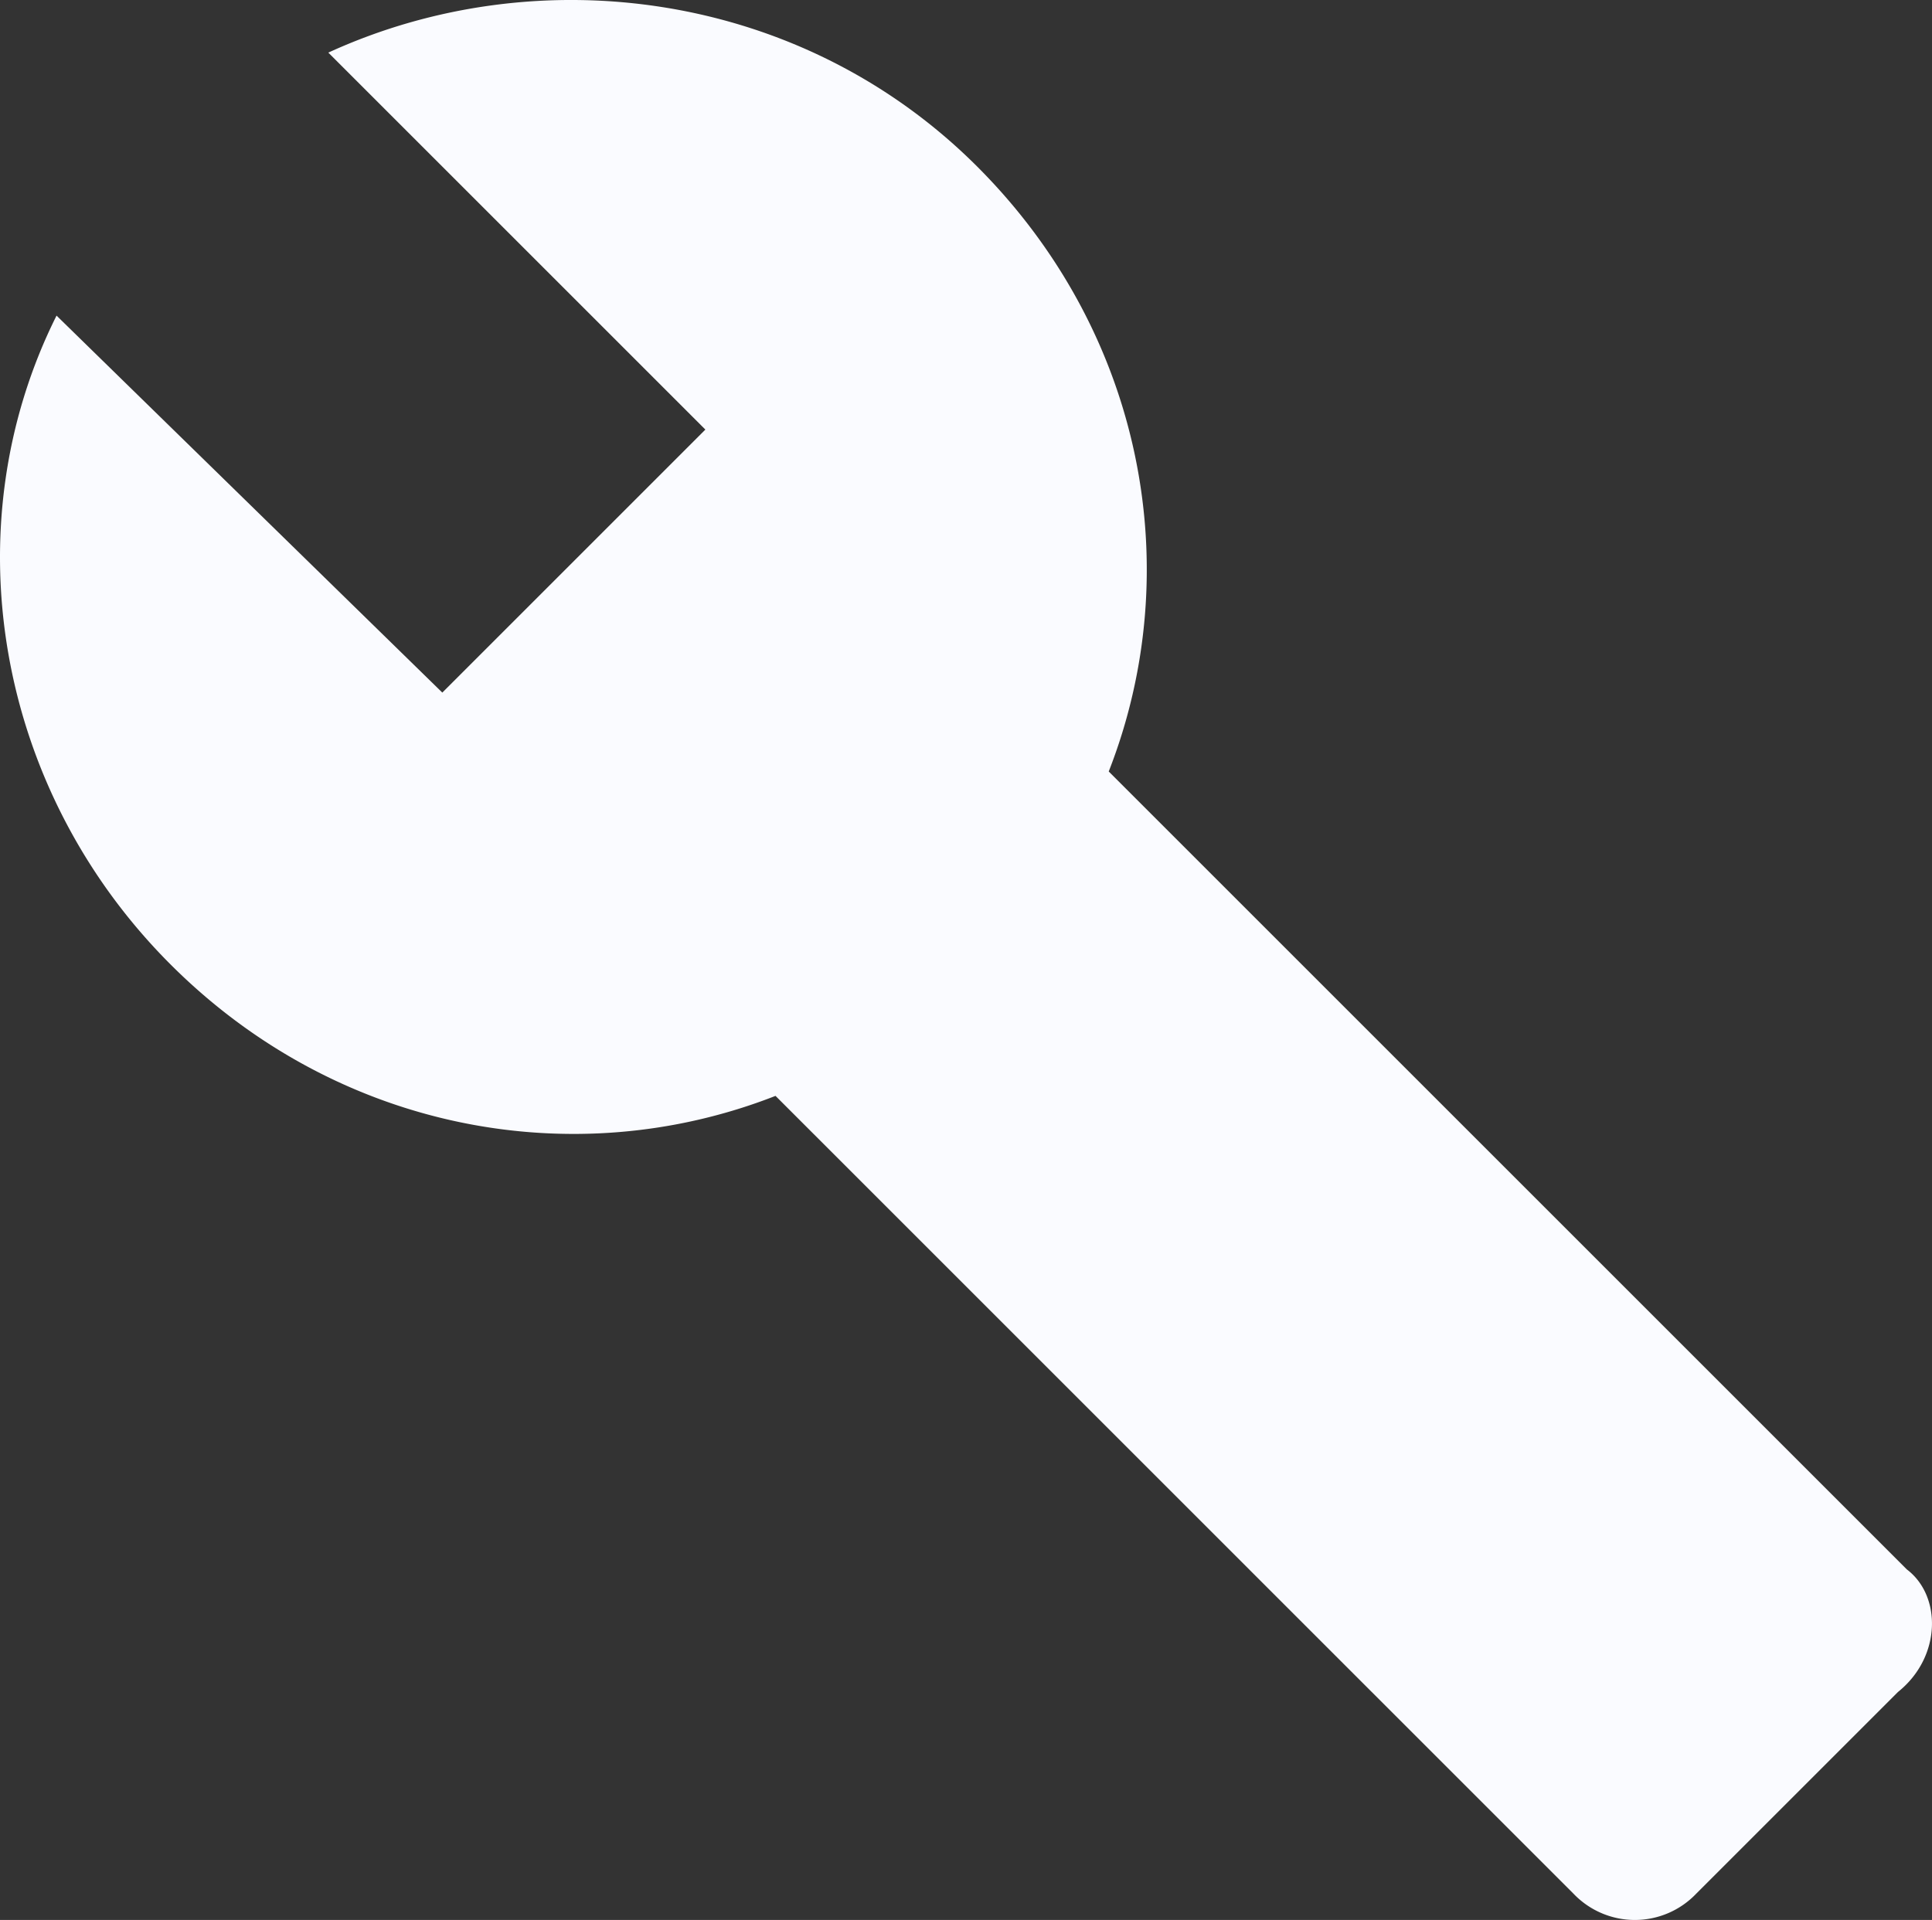
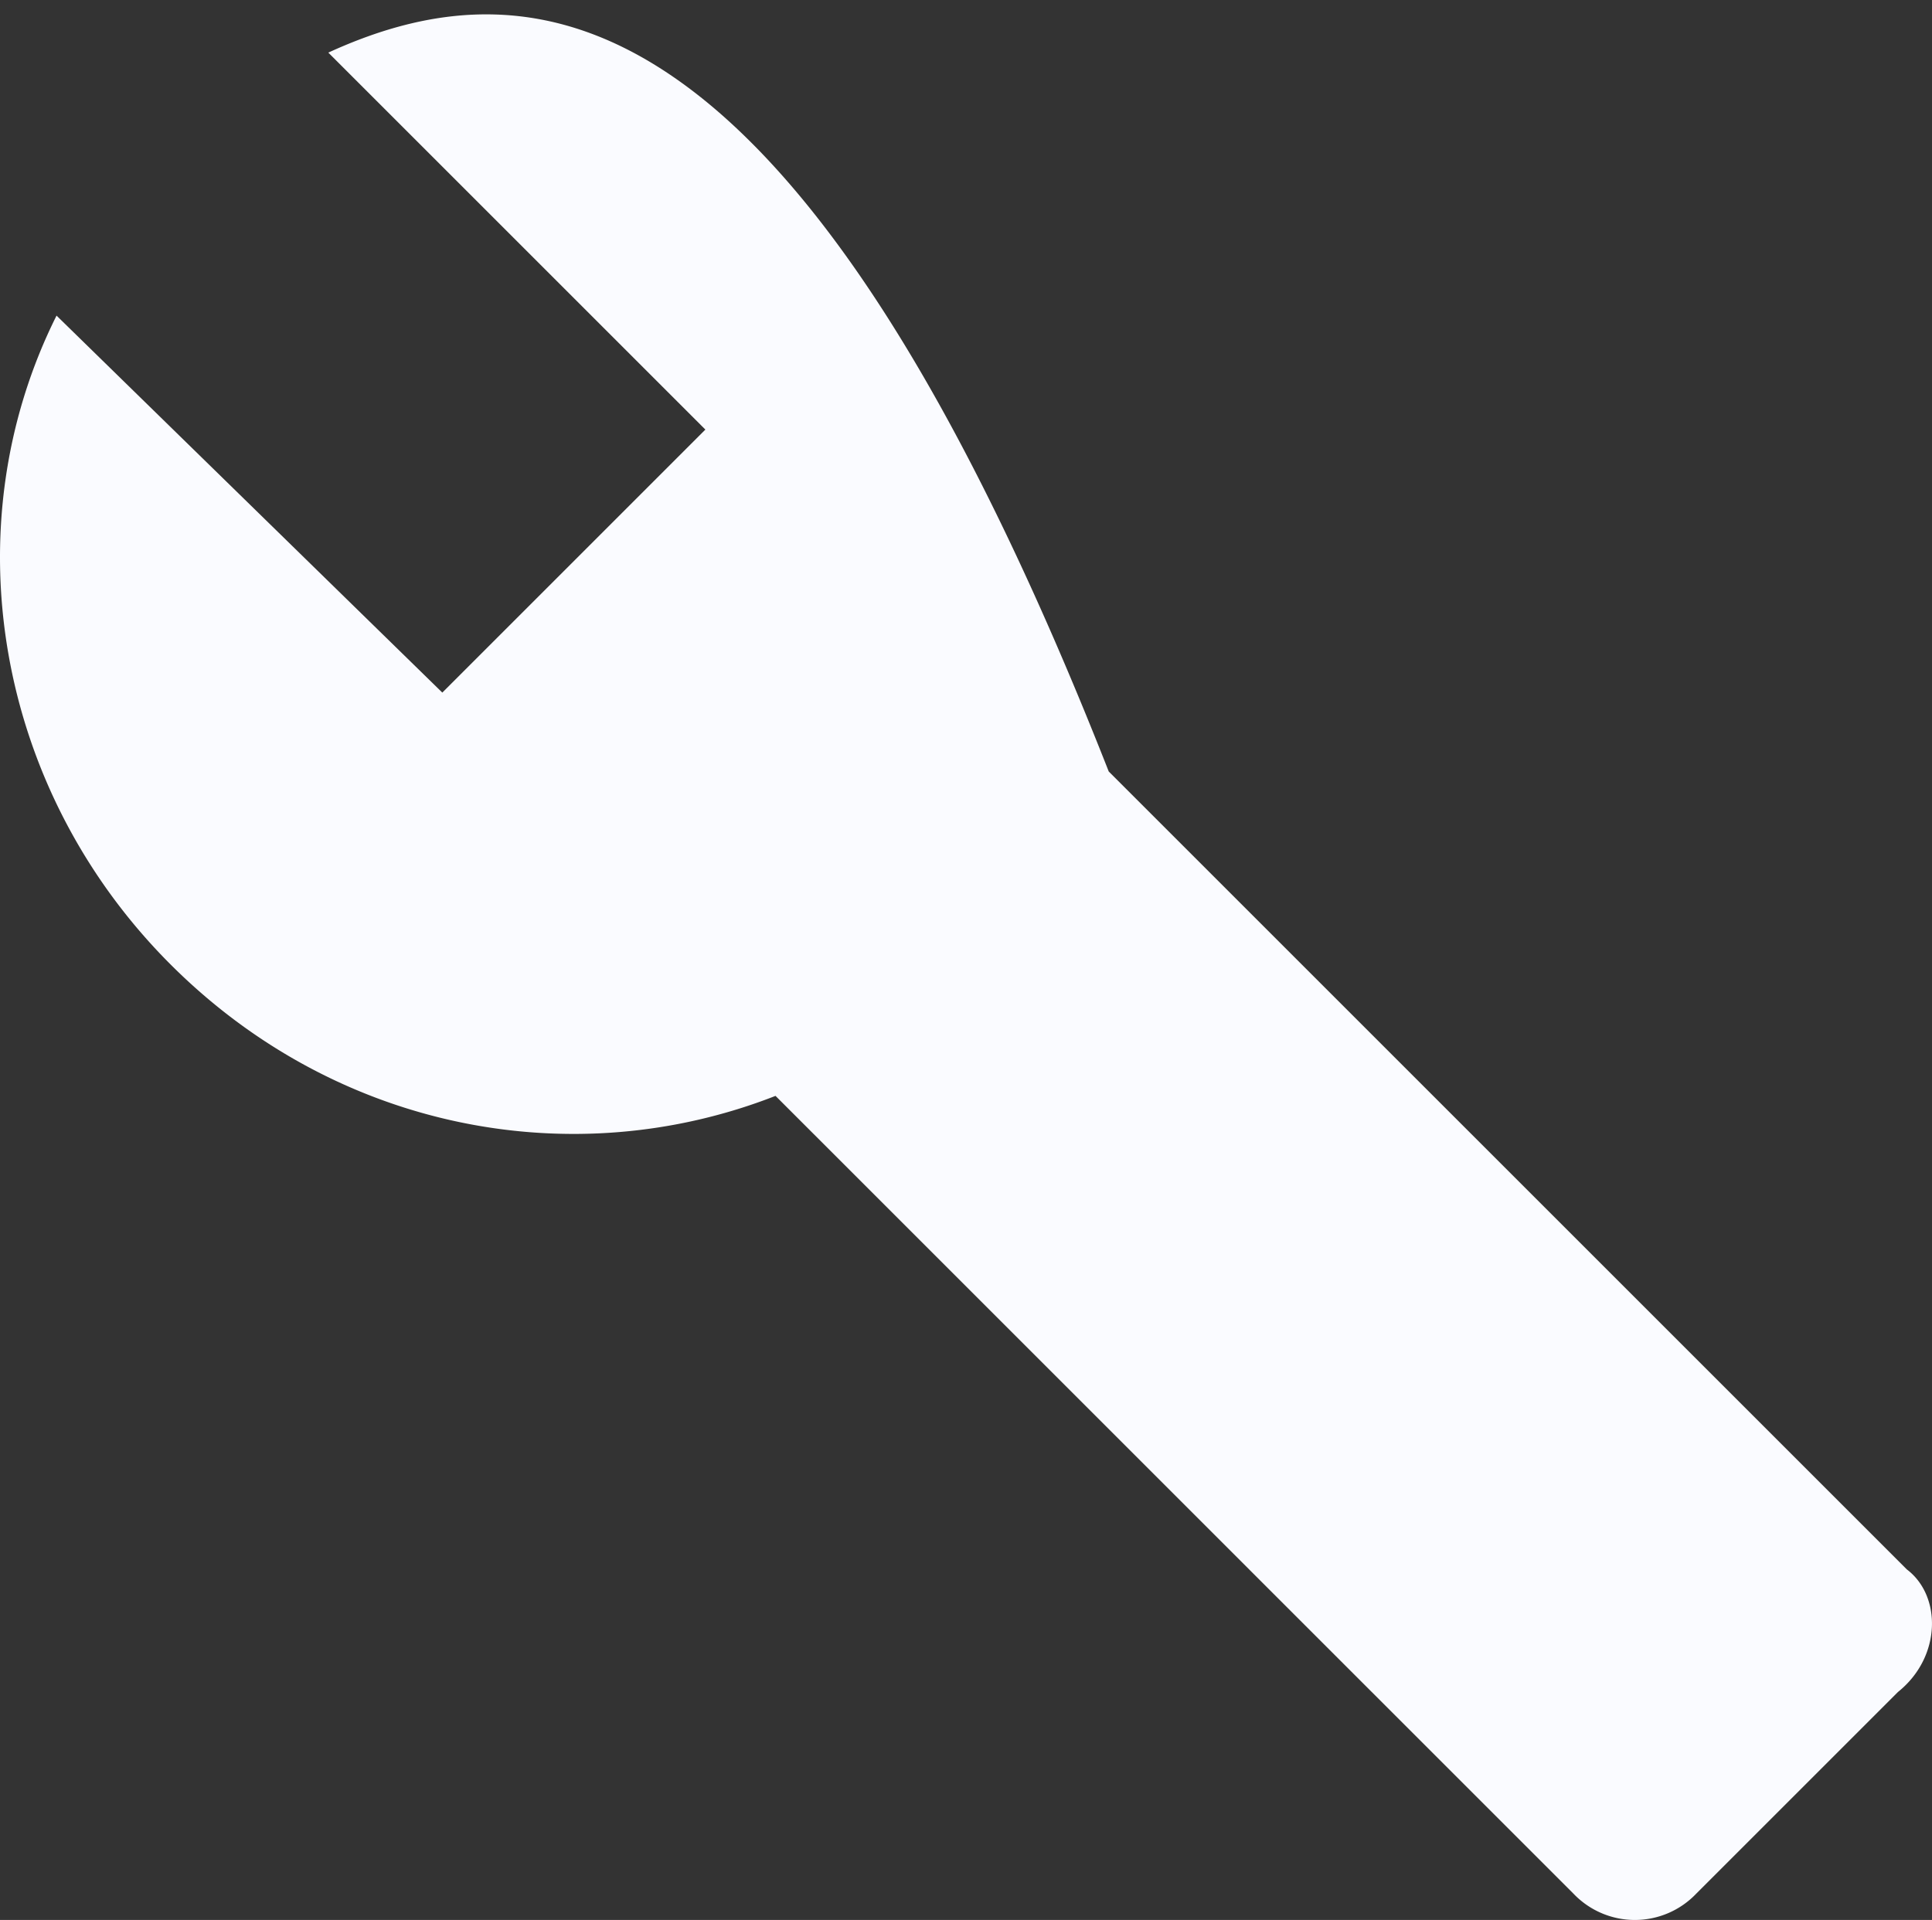
<svg xmlns="http://www.w3.org/2000/svg" width="190.178" height="189.031" viewBox="0 0 190.178 189.031">
  <rect x="0" y="0" width="190.178" height="189.031" fill="#333333" stroke="none" />
-   <path id="Icon_material-build" data-name="Icon material-build" d="M189.12,156.155,110.573,77.608c7.768-19.852,3.453-43.158-12.947-59.557C80.363.788,54.469-2.665,33.753,6.83L70.868,43.945,44.974,69.84,7,32.725C-3.362,53.44.953,79.335,18.216,96.6c16.4,16.4,39.7,20.716,59.557,12.947l78.547,78.547a8.344,8.344,0,0,0,12.084,0l19.852-19.852c4.316-3.453,4.316-9.495.863-12.084Z" transform="translate(-1.434 -1.65)" fill="#fafbff" />
+   <path id="Icon_material-build" data-name="Icon material-build" d="M189.12,156.155,110.573,77.608C80.363.788,54.469-2.665,33.753,6.83L70.868,43.945,44.974,69.84,7,32.725C-3.362,53.44.953,79.335,18.216,96.6c16.4,16.4,39.7,20.716,59.557,12.947l78.547,78.547a8.344,8.344,0,0,0,12.084,0l19.852-19.852c4.316-3.453,4.316-9.495.863-12.084Z" transform="translate(-1.434 -1.65)" fill="#fafbff" />
</svg>